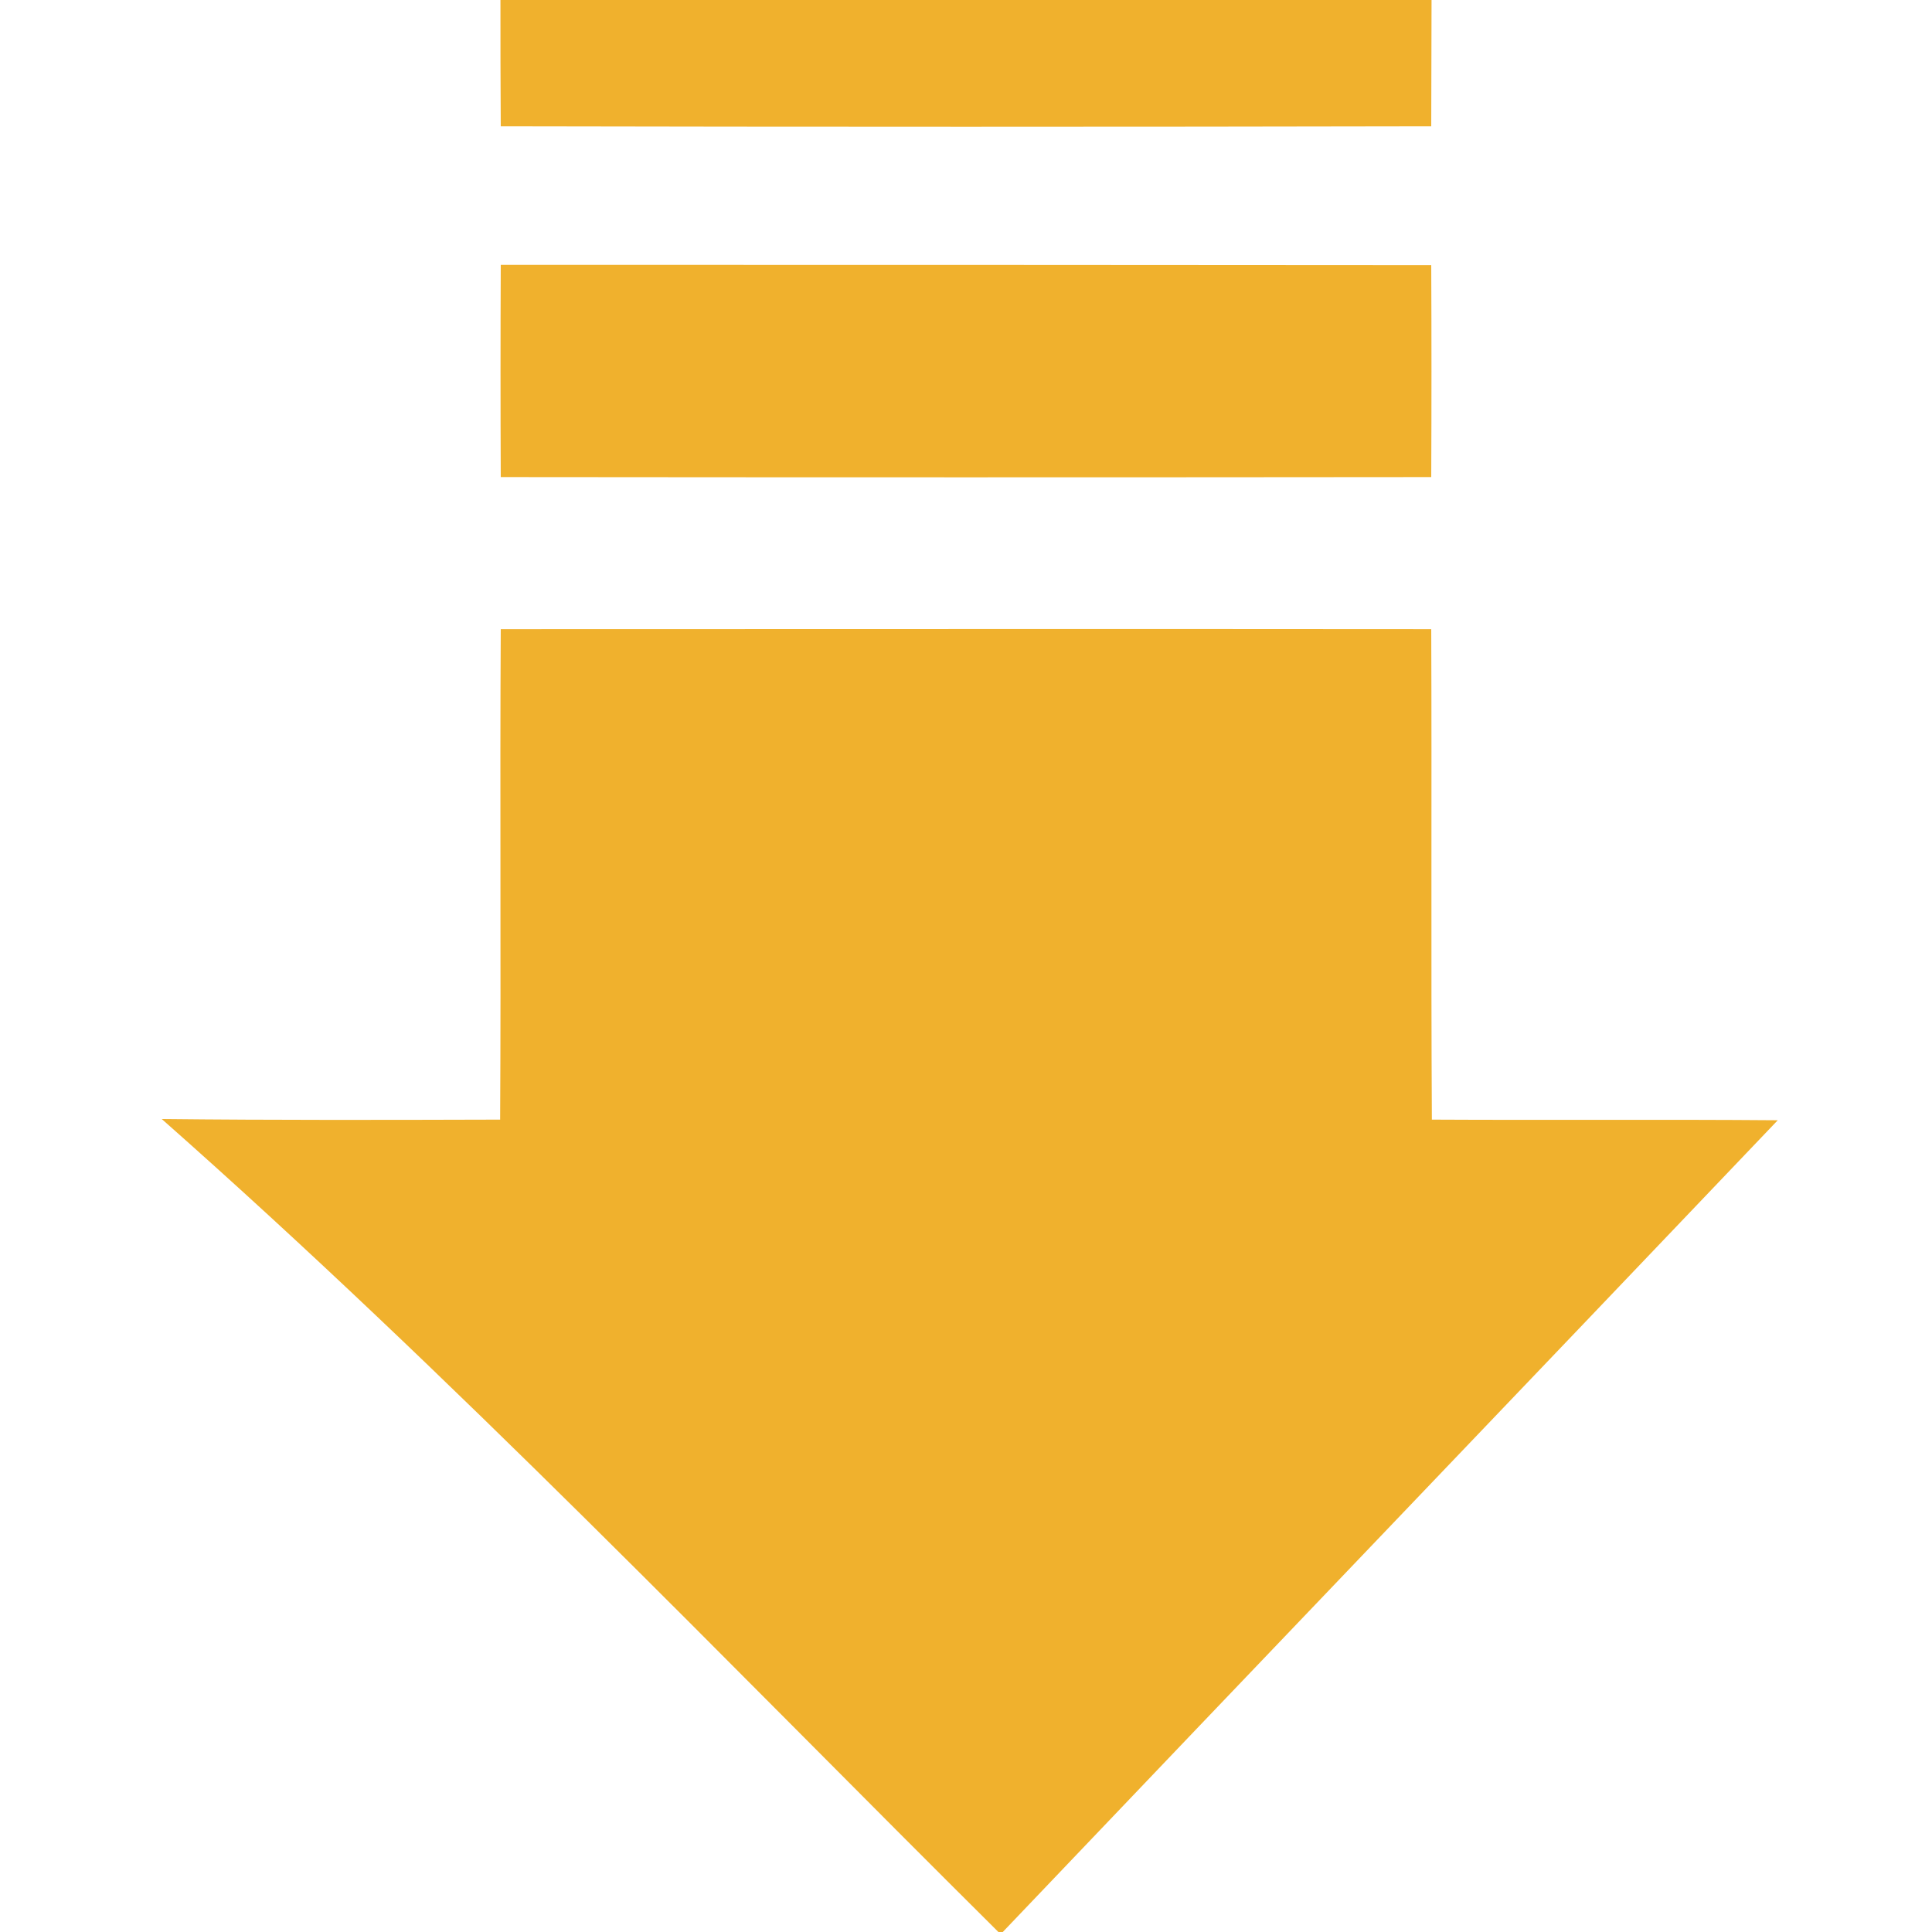
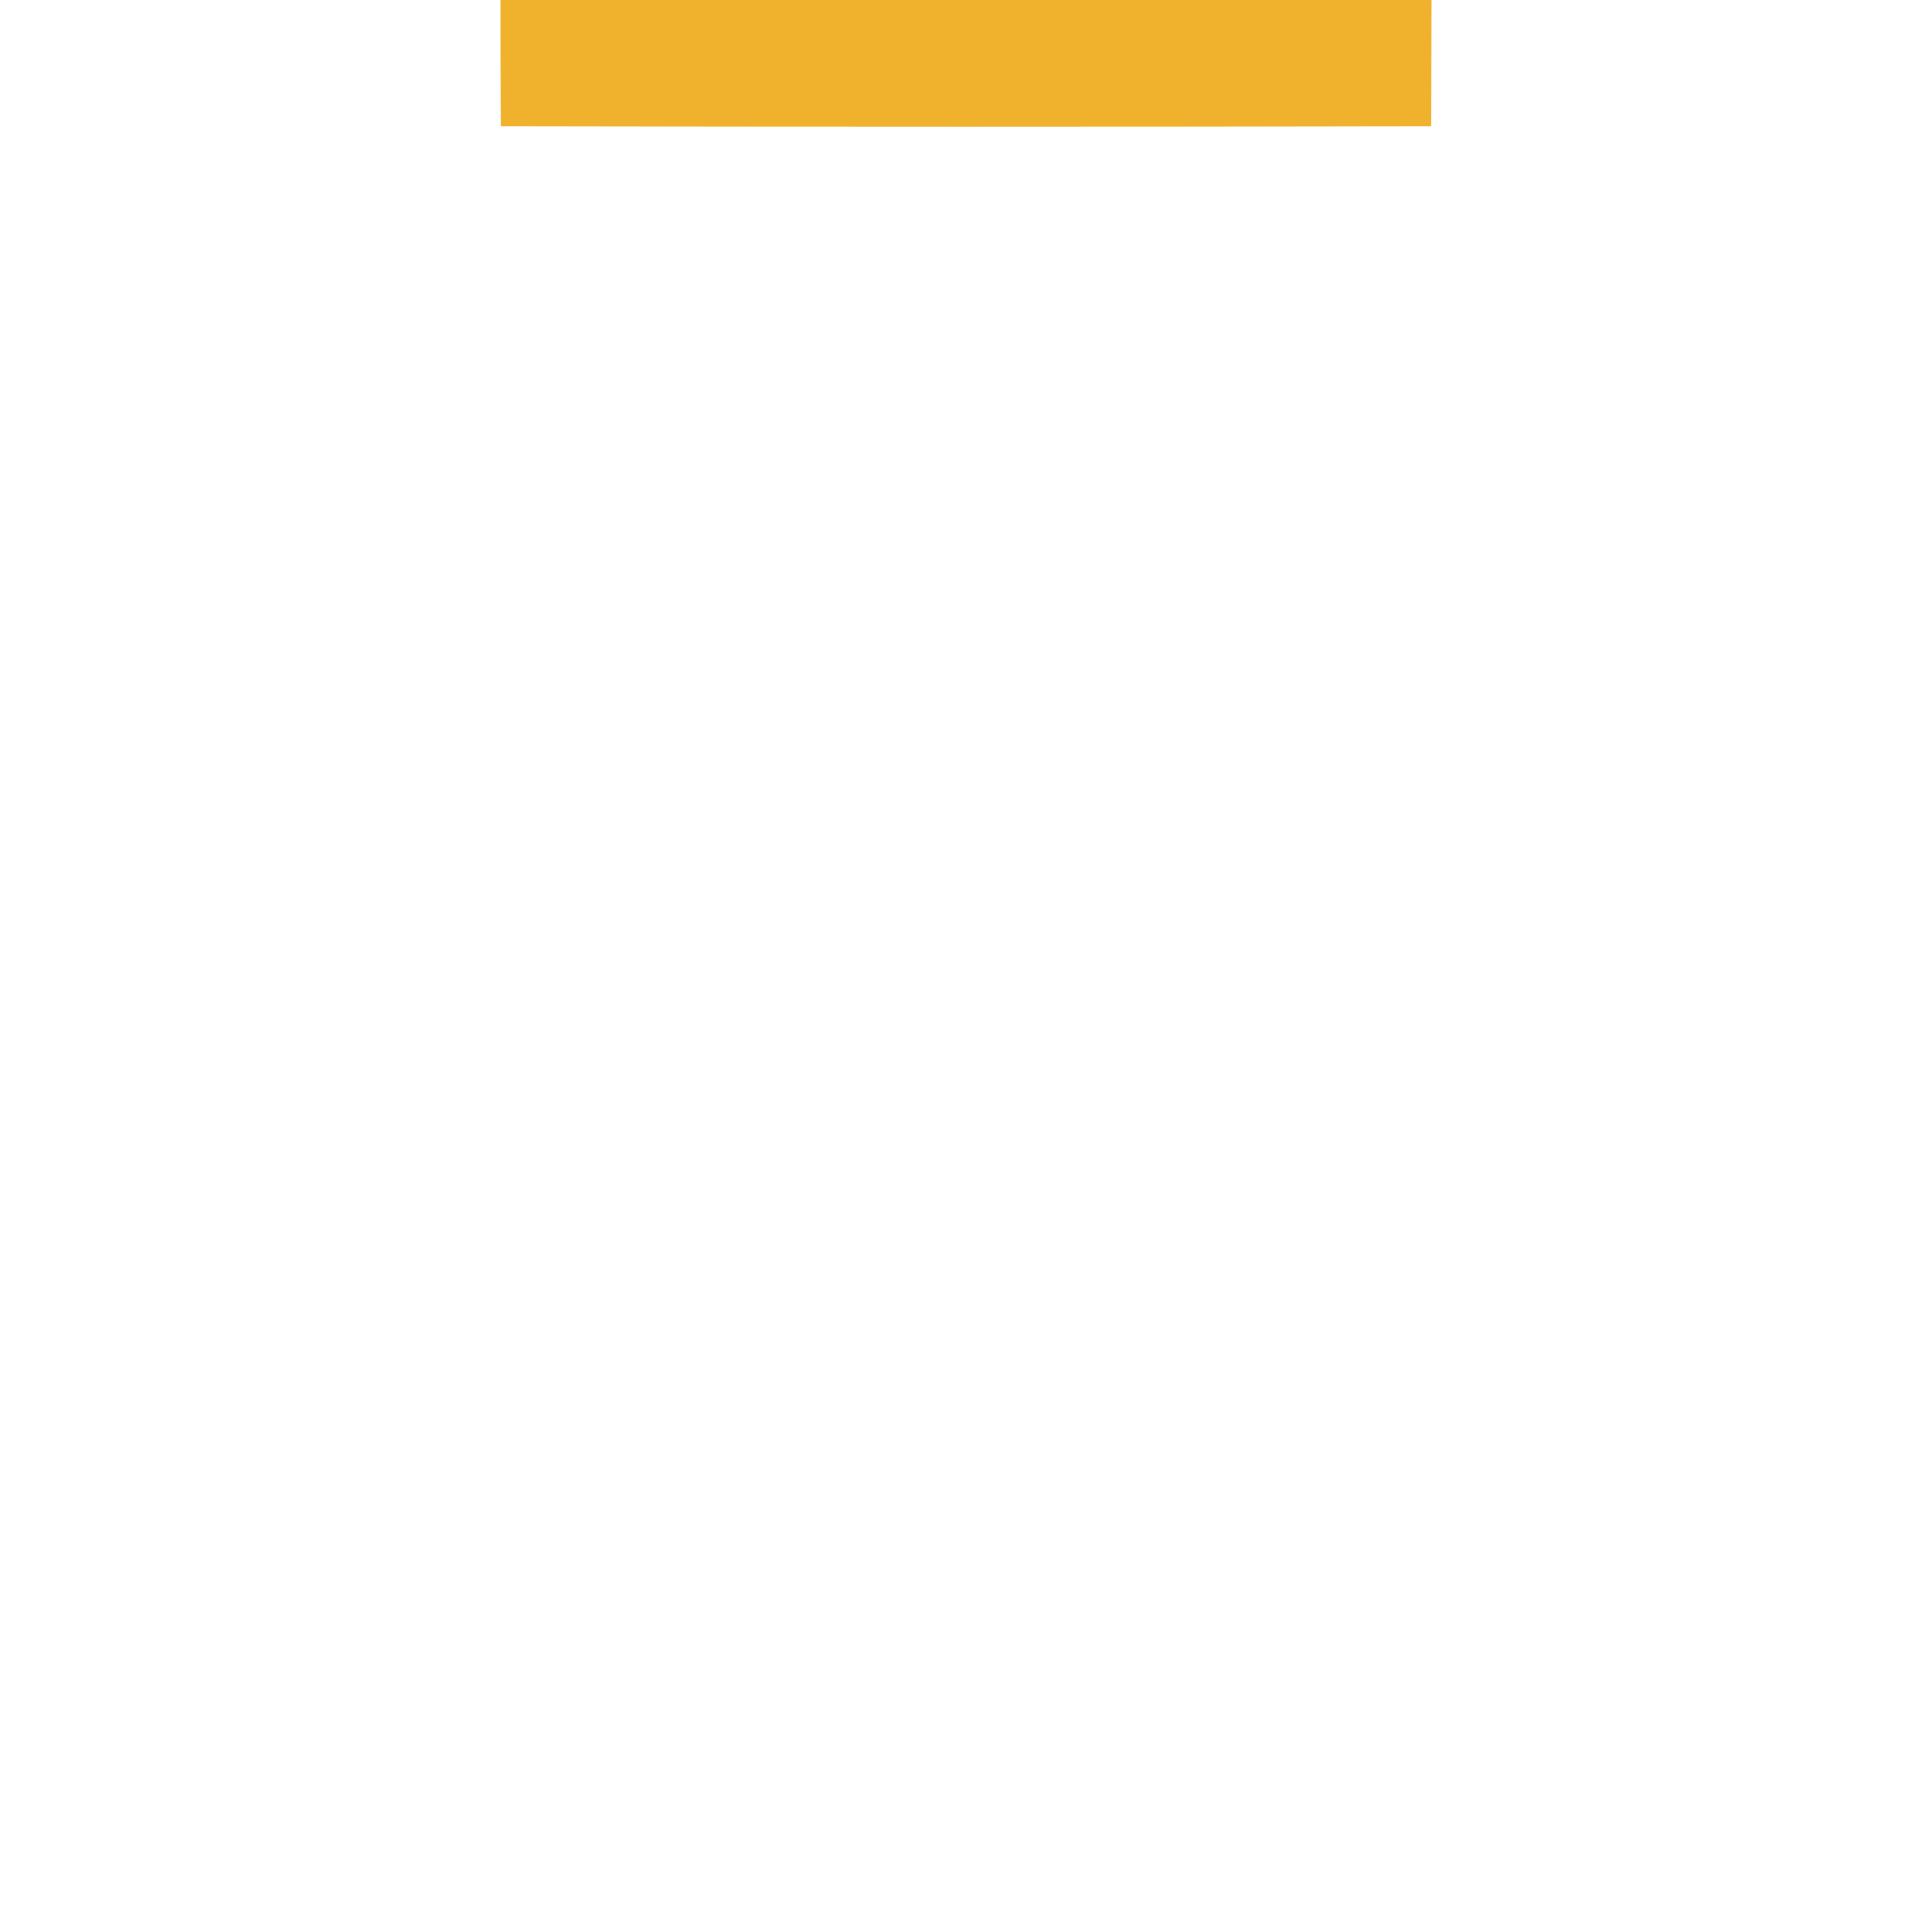
<svg xmlns="http://www.w3.org/2000/svg" width="62pt" height="62pt" viewBox="0 0 62 62" version="1.1">
  <g id="#f0b12dff">
    <path fill="#f0b12d" opacity="1.00" d=" M 16.06 0.00 L 45.94 0.00 C 45.94 1.35 45.93 2.70 45.93 4.05 C 35.98 4.07 26.02 4.07 16.07 4.05 C 16.06 2.70 16.06 1.35 16.06 0.00 Z" />
-     <path fill="#f0b12d" opacity="1.00" d=" M 16.07 8.50 C 26.02 8.50 35.98 8.50 45.93 8.51 C 45.94 10.77 45.94 13.04 45.93 15.31 C 35.98 15.32 26.02 15.32 16.07 15.31 C 16.06 13.04 16.06 10.77 16.07 8.50 Z" />
-     <path fill="#f0b12d" opacity="1.00" d=" M 16.07 20.19 C 26.02 20.19 35.98 20.18 45.93 20.19 C 45.95 25.44 45.92 30.68 45.95 35.93 C 49.65 35.95 53.35 35.92 57.05 35.95 C 48.77 44.64 40.46 53.31 32.18 62.00 L 32.04 62.00 C 23.19 53.21 14.55 44.18 5.19 35.91 C 8.81 35.95 12.43 35.94 16.05 35.93 C 16.08 30.68 16.04 25.43 16.07 20.19 Z" />
  </g>
</svg>